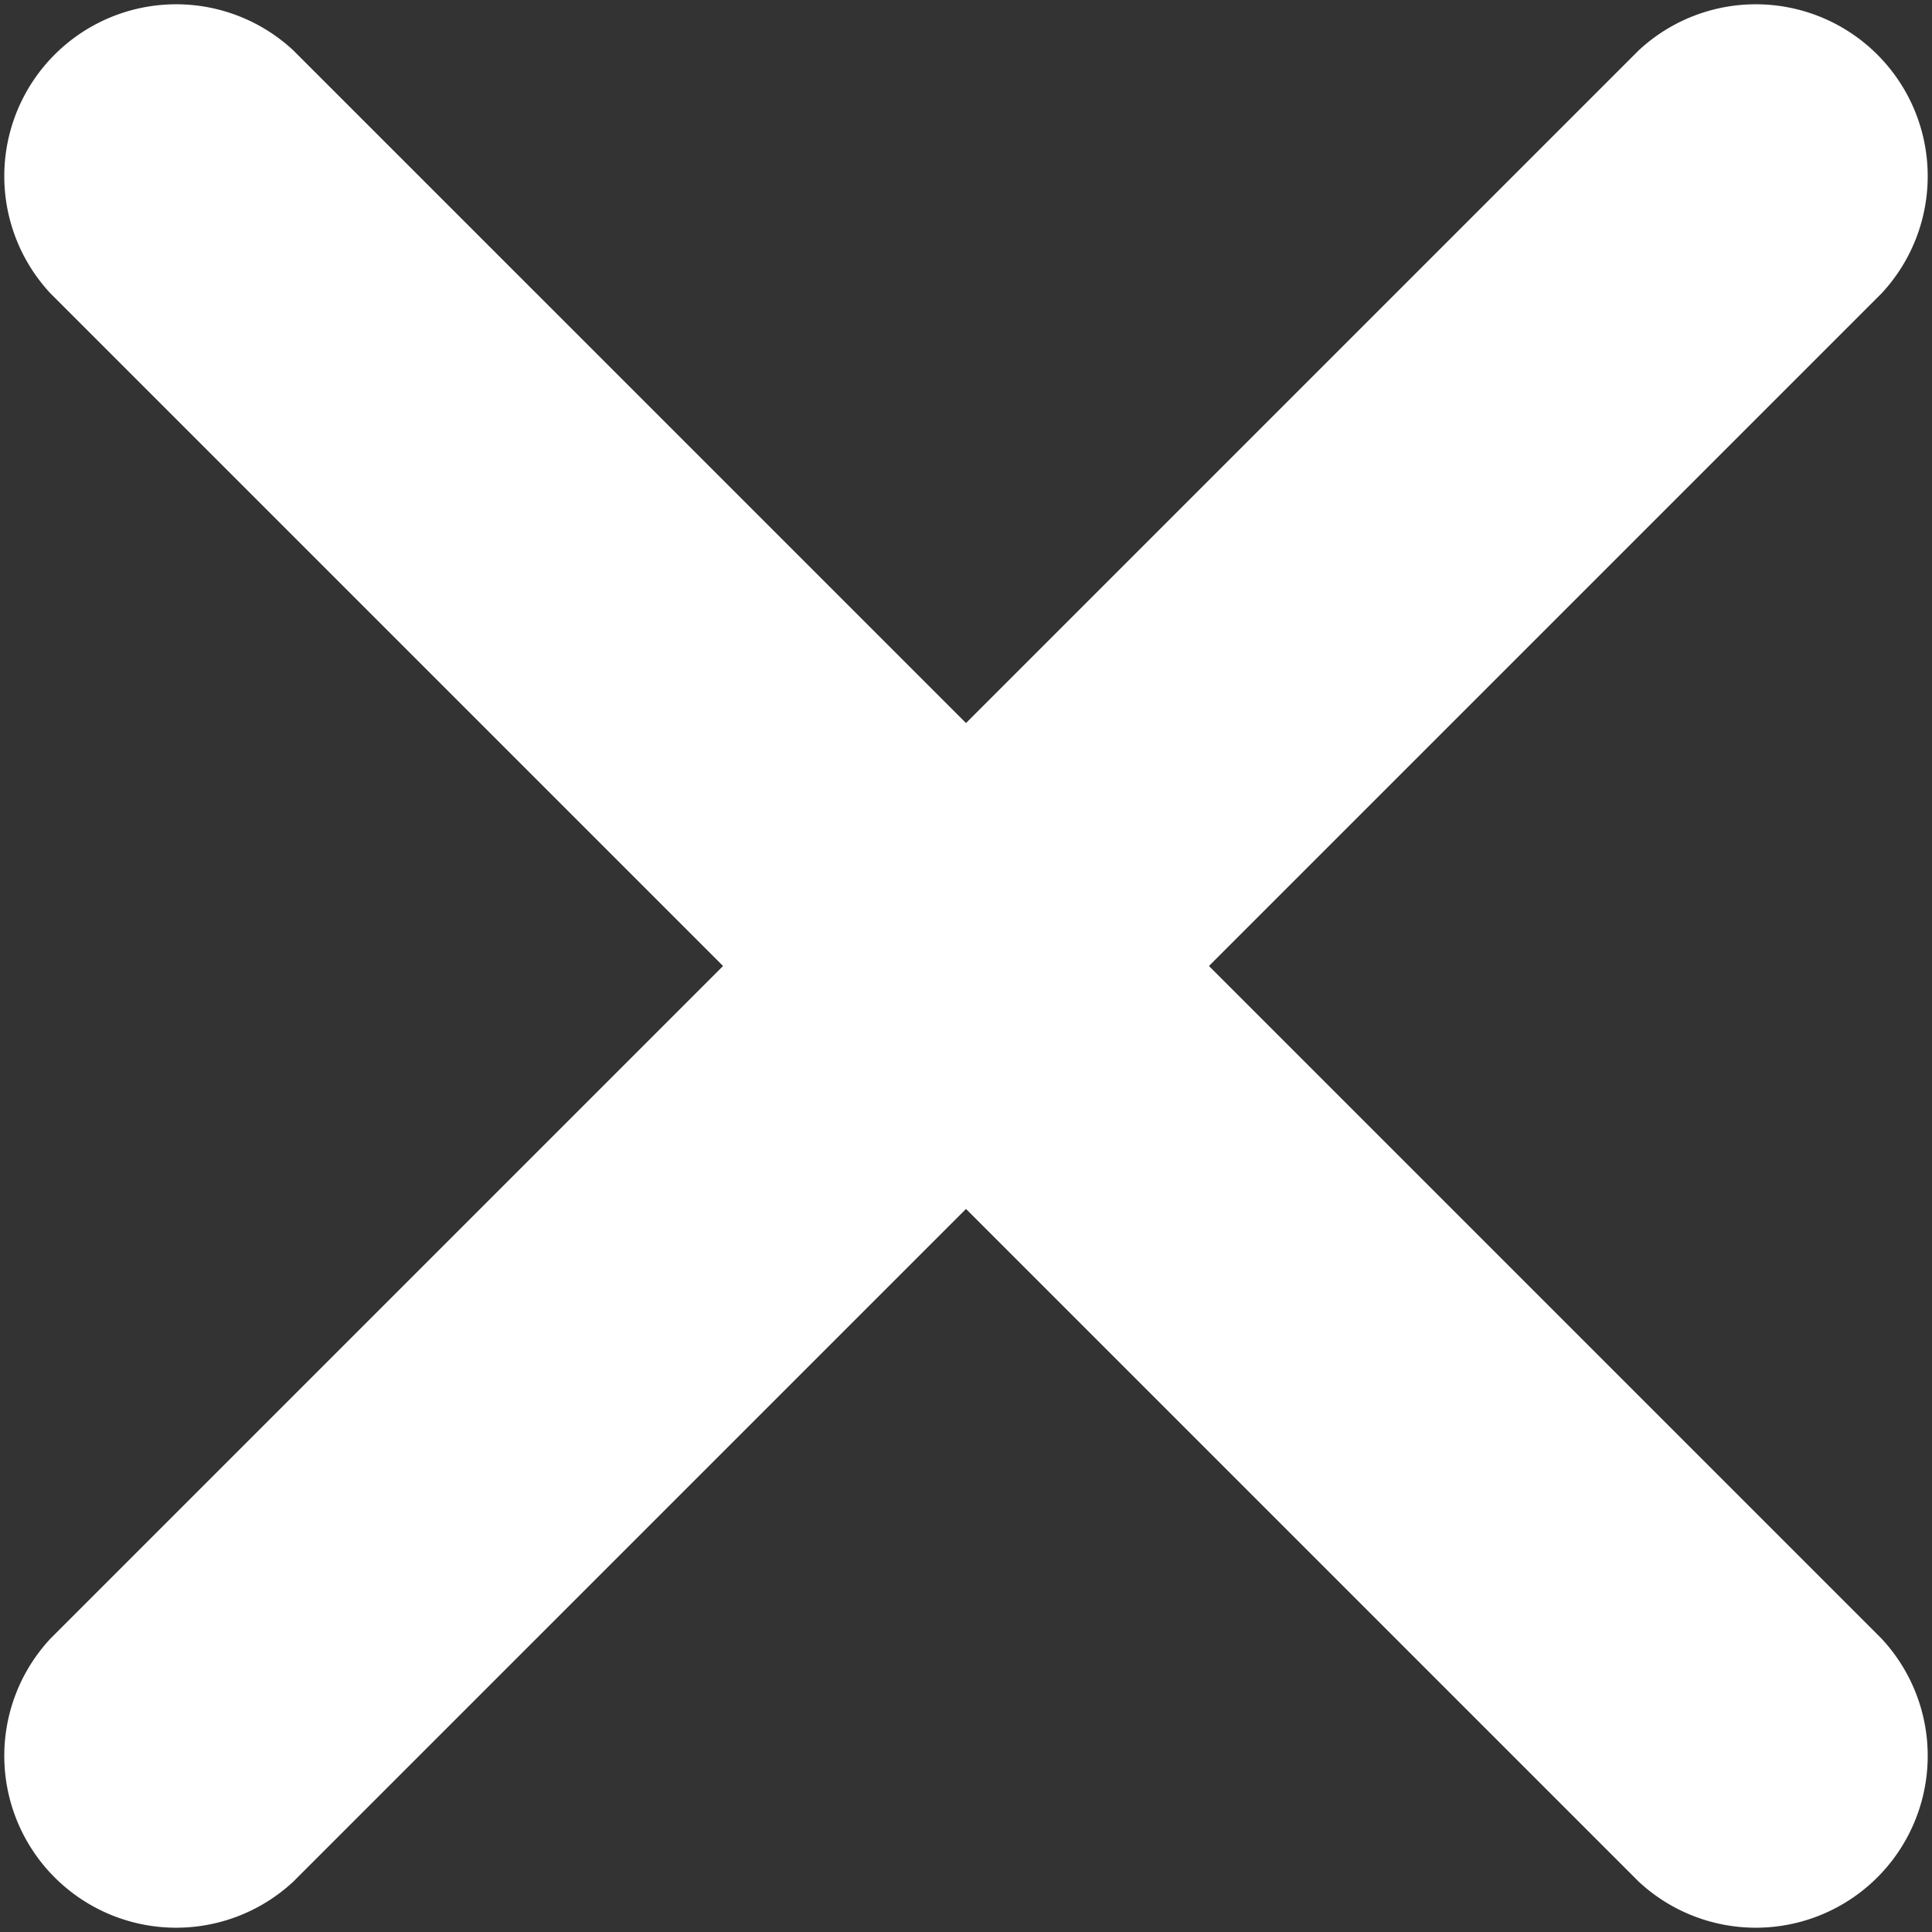
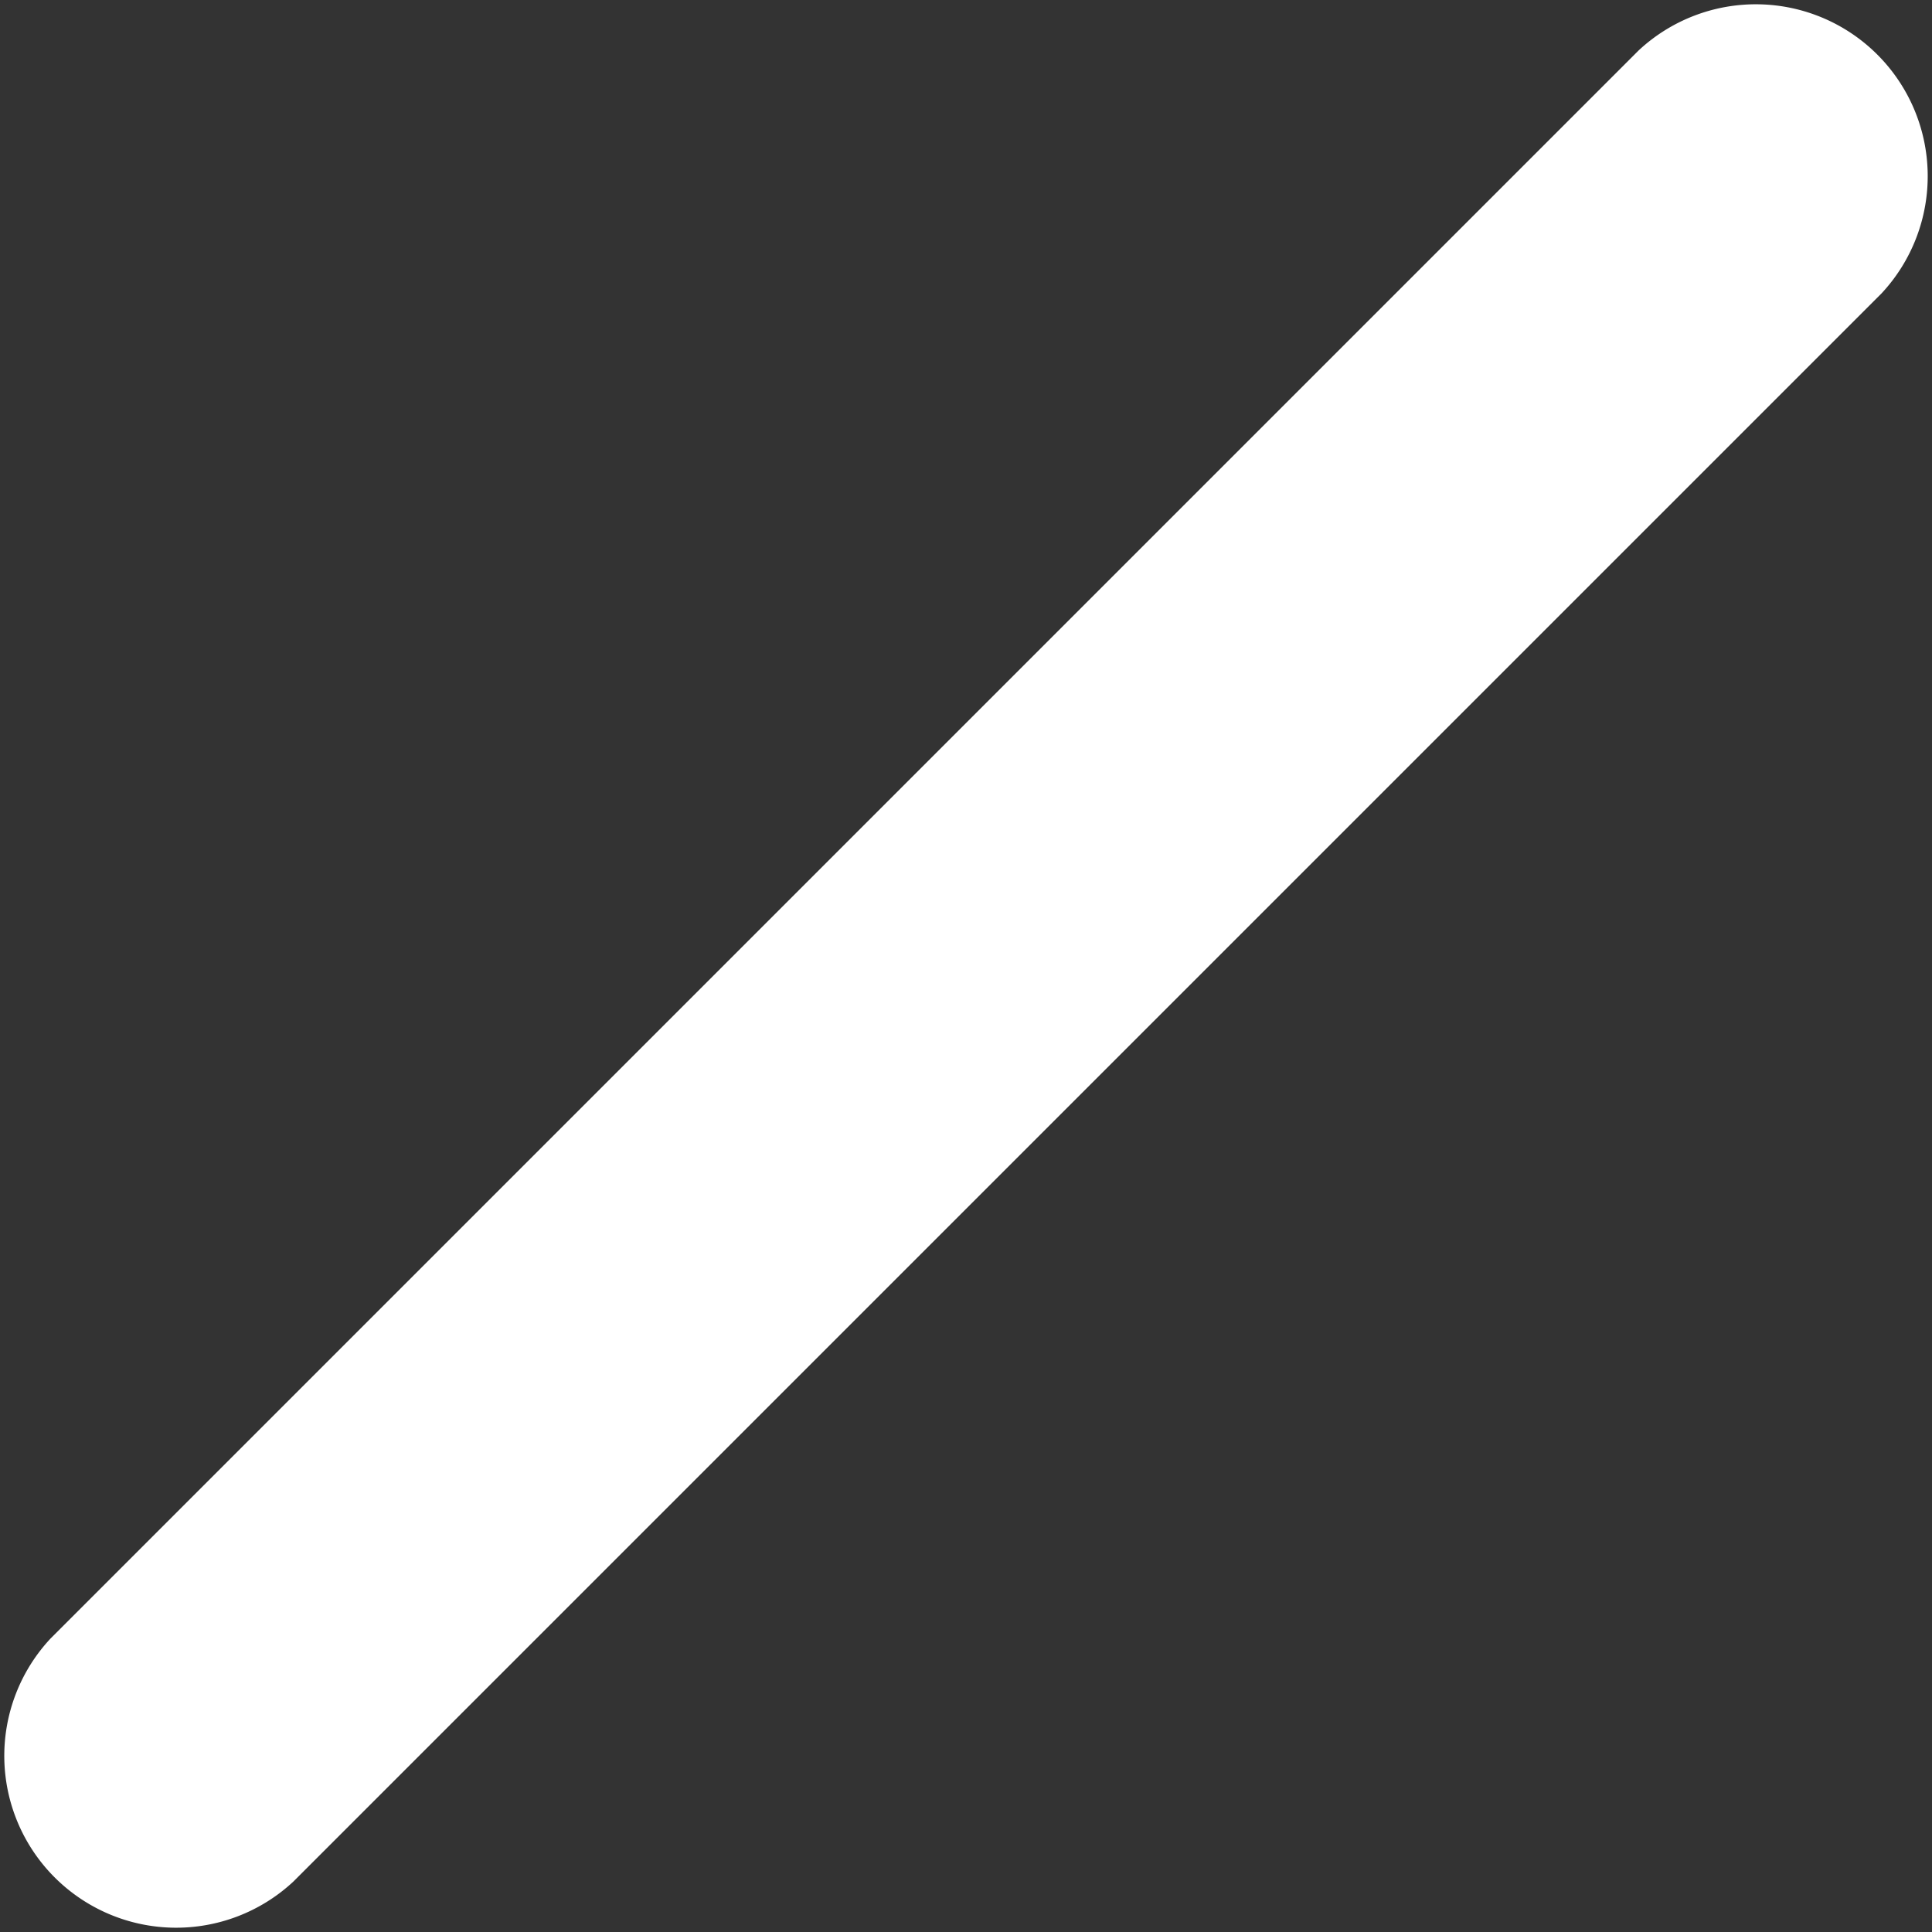
<svg xmlns="http://www.w3.org/2000/svg" viewBox="0 0 16.86 16.86">
  <rect x="0" y="0" width="16.86" height="16.86" fill="#333333" stroke="none" />
-   <path d="M.44 2.56L14.3 16.42a1.5 1.5 0 002.12-2.12L2.56.44A1.5 1.5 0 00.44 2.56" fill="#fff" />
  <path d="M14.3.44L.44 14.3a1.5 1.5 0 002.12 2.12L16.42 2.56A1.5 1.5 0 0014.3.44" fill="#fff" />
</svg>